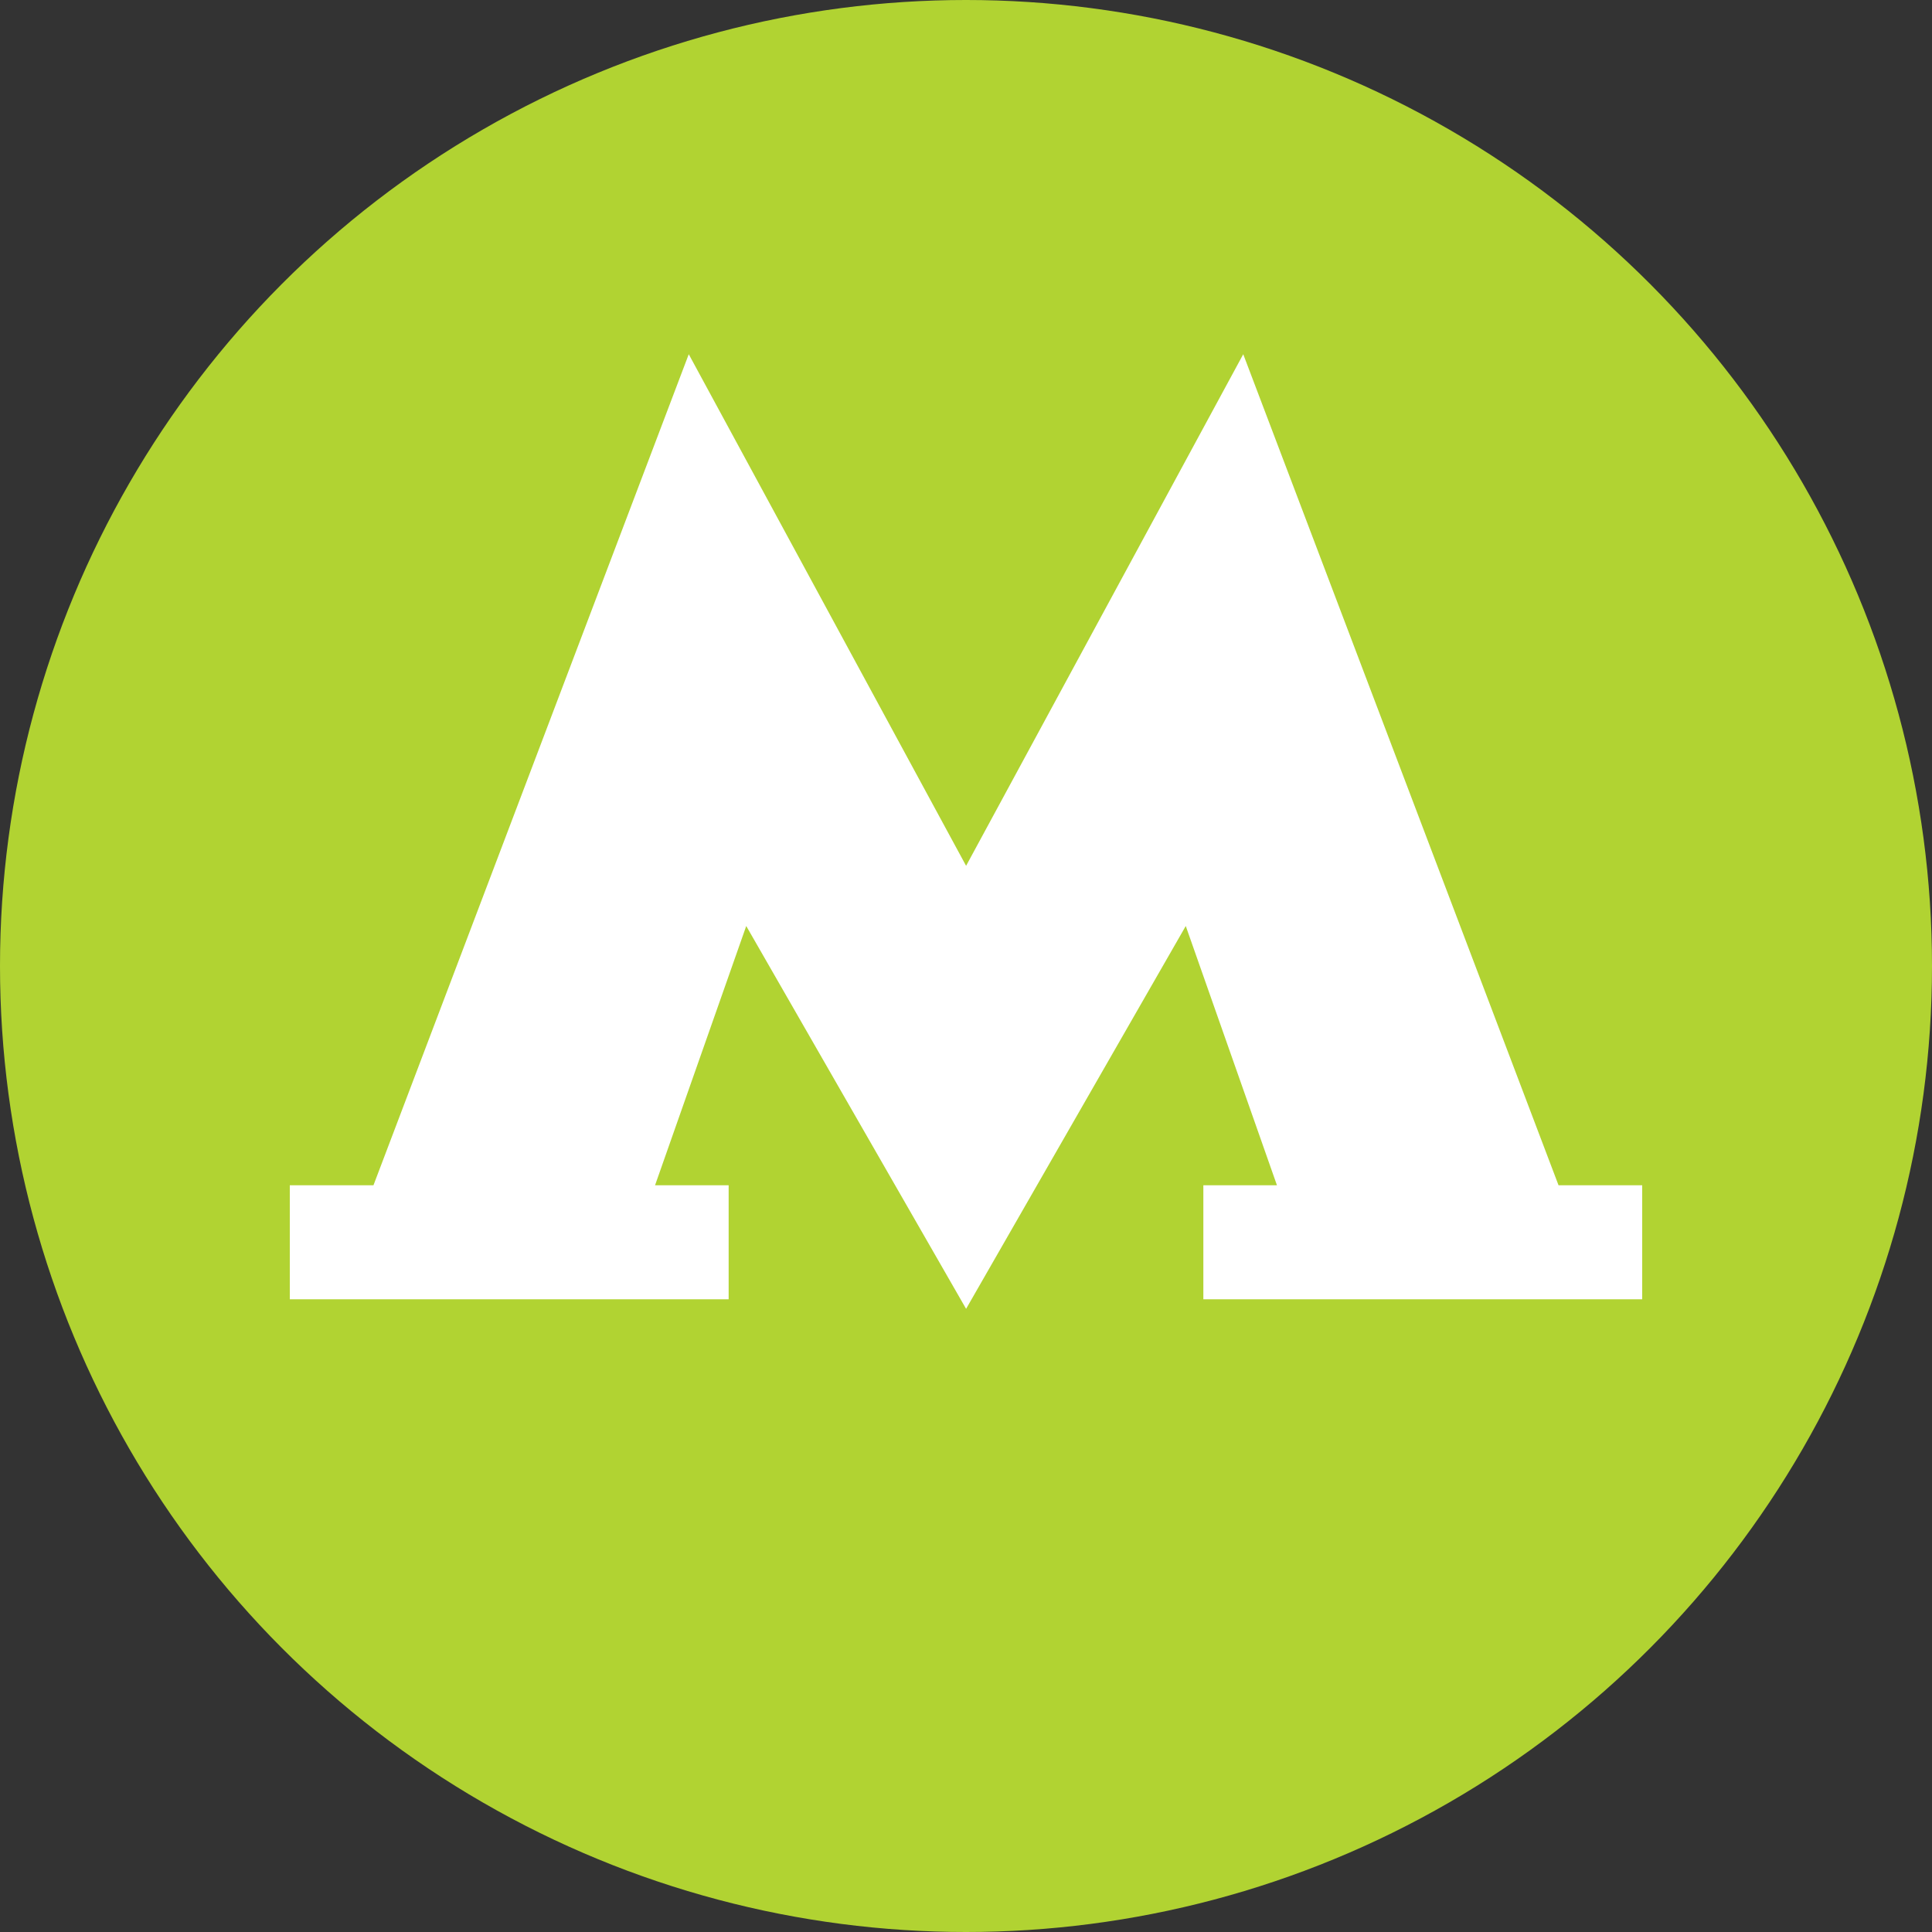
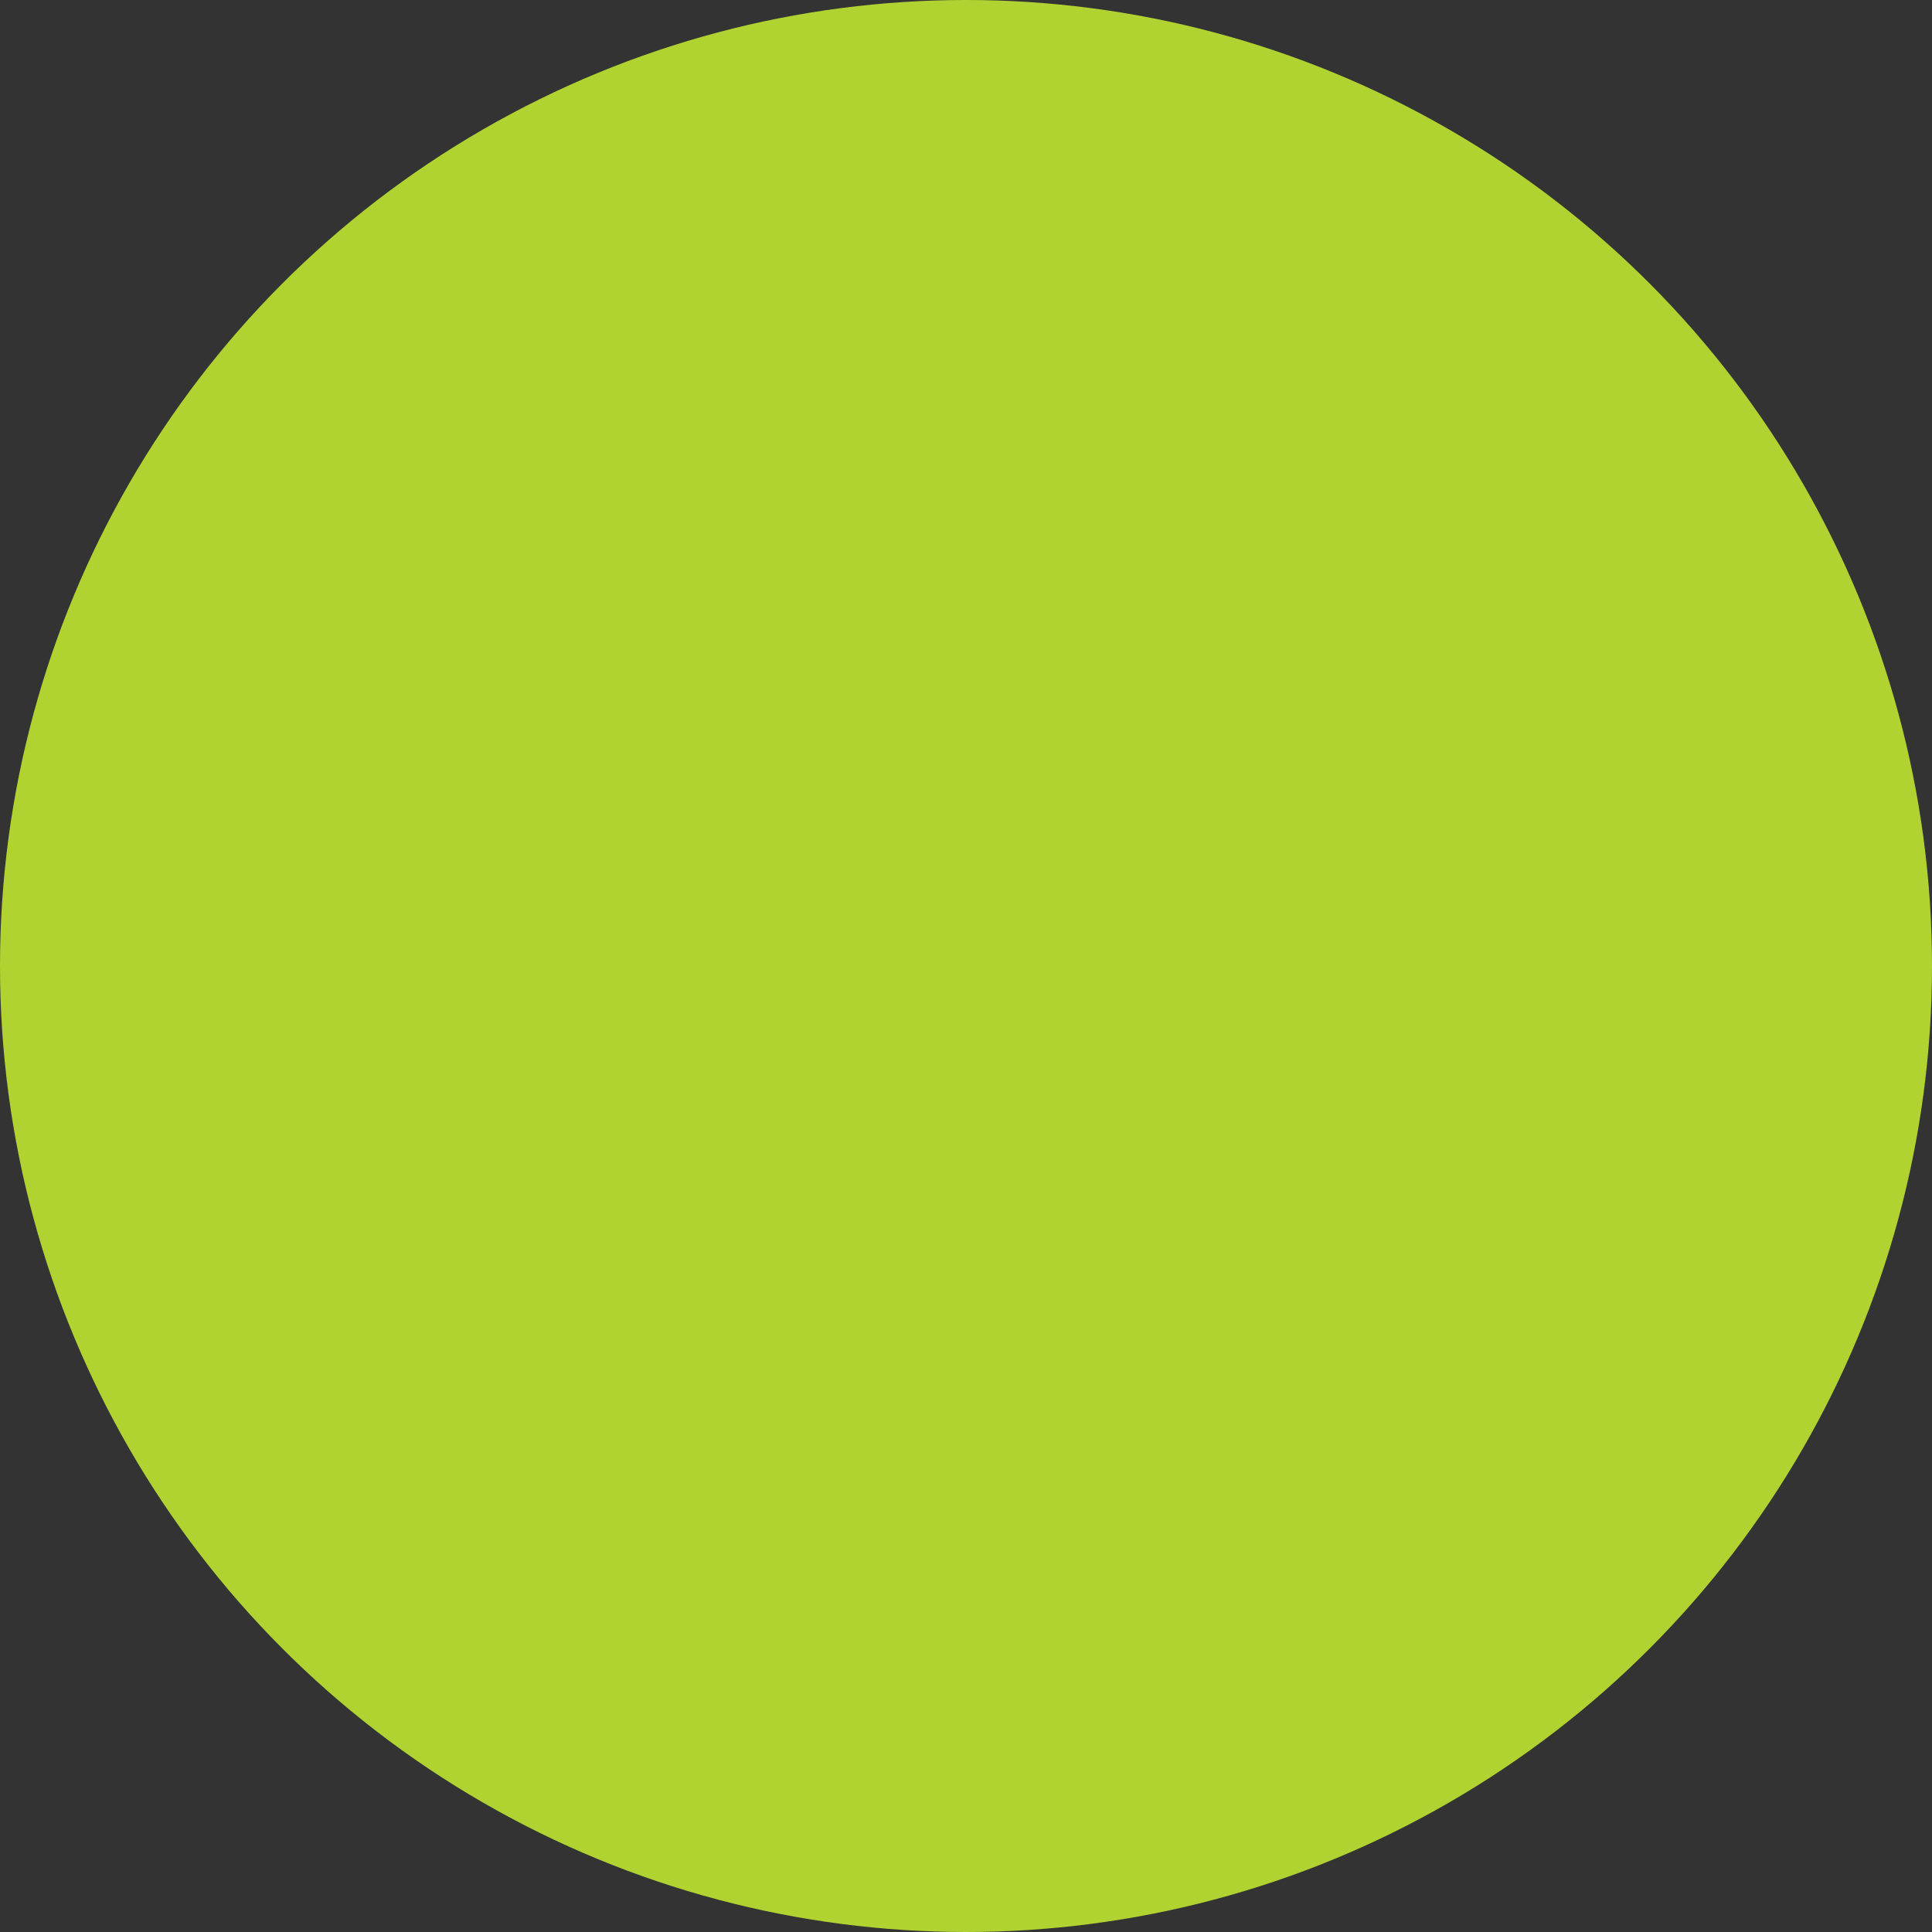
<svg xmlns="http://www.w3.org/2000/svg" width="20" height="20" viewBox="0 0 20 20" fill="none">
  <rect x="0" y="0" width="20" height="20" fill="#333333" stroke="none" />
  <circle cx="10" cy="10" r="10" fill="#B1D332" />
  <g clip-path="url(#clip0)">
-     <path d="M10.001 13.549L12.275 9.586L13.219 12.27H12.457V13.45H17V12.27H16.134L12.87 3.667L10.001 8.963L7.13 3.667L3.866 12.27H3V13.45H7.543V12.27H6.781L7.725 9.586L10.001 13.549Z" fill="white" />
-   </g>
+     </g>
  <defs>
    <clipPath id="clip0">
      <rect x="3" y="3.667" width="14" height="9.882" fill="white" />
    </clipPath>
  </defs>
</svg>